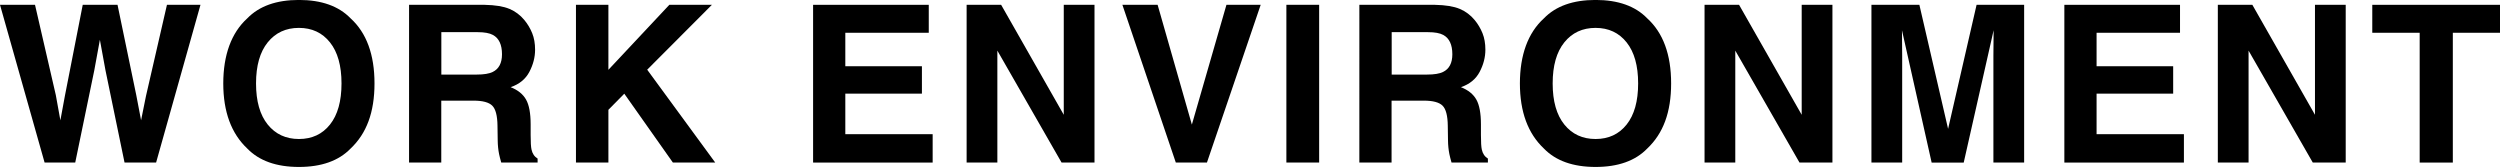
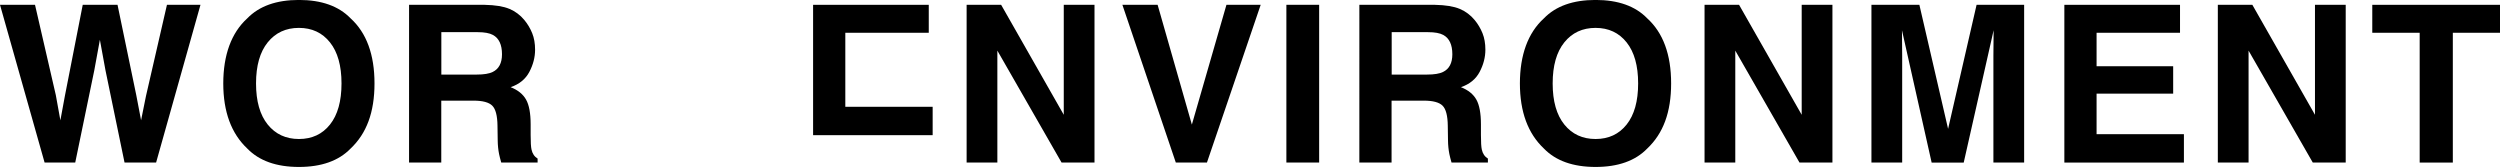
<svg xmlns="http://www.w3.org/2000/svg" id="_レイヤー_2" data-name="レイヤー_2" width="456.28" height="30.47" viewBox="0 0 456.28 30.47">
  <g id="_レイアウト" data-name="レイアウト">
    <g>
      <path d="M6.39.88l3.8,16.49.83,4.59.83-4.49L15.1.88h6.35l3.42,16.48.88,4.59.89-4.41L30.47.88h6.12l-8.1,28.79h-5.76l-3.48-16.84-1.02-5.57-1.02,5.57-3.48,16.84h-5.59L0,.88h6.39Z" />
      <path d="M63.99,27.11c-2.17,2.24-5.32,3.36-9.43,3.36s-7.26-1.12-9.43-3.36c-2.92-2.75-4.38-6.71-4.38-11.88s1.46-9.23,4.38-11.88c2.17-2.24,5.32-3.36,9.43-3.36s7.26,1.12,9.43,3.36c2.9,2.64,4.36,6.6,4.36,11.88s-1.45,9.13-4.36,11.88ZM60.23,22.73c1.4-1.76,2.1-4.26,2.1-7.5s-.7-5.73-2.1-7.49c-1.4-1.76-3.29-2.65-5.67-2.65s-4.28.88-5.7,2.64c-1.42,1.76-2.13,4.26-2.13,7.5s.71,5.74,2.13,7.5c1.42,1.76,3.32,2.64,5.7,2.64s4.27-.88,5.67-2.64Z" />
      <path d="M92.99,1.62c1.06.46,1.96,1.13,2.69,2.01.61.73,1.09,1.54,1.45,2.42.36.89.53,1.89.53,3.03,0,1.37-.35,2.71-1.04,4.03-.69,1.32-1.83,2.26-3.42,2.8,1.33.53,2.27,1.29,2.82,2.28.55.98.83,2.48.83,4.5v1.93c0,1.32.05,2.21.16,2.68.16.74.53,1.29,1.11,1.64v.72h-6.64c-.18-.64-.31-1.15-.39-1.54-.16-.81-.24-1.63-.25-2.48l-.04-2.68c-.02-1.84-.34-3.06-.95-3.67-.61-.61-1.75-.92-3.43-.92h-5.88v11.29h-5.88V.88h13.77c1.97.04,3.48.29,4.54.74ZM80.55,5.88v7.73h6.47c1.29,0,2.25-.16,2.89-.47,1.14-.55,1.71-1.63,1.71-3.24,0-1.74-.55-2.92-1.65-3.52-.62-.34-1.55-.51-2.78-.51h-6.64Z" />
-       <path d="M105.12.88h5.92v11.86L122.16.88h7.77l-11.81,11.84,12.42,16.95h-7.73l-8.87-12.57-2.9,2.94v9.63h-5.92V.88Z" />
-       <path d="M169.51,5.98h-15.23v6.11h13.98v5h-13.98v7.4h15.94v5.18h-21.82V.88h21.11v5.1Z" />
+       <path d="M169.51,5.98h-15.23v6.11h13.98h-13.98v7.4h15.94v5.18h-21.82V.88h21.11v5.1Z" />
      <path d="M176.41.88h6.31l11.43,20.07V.88h5.61v28.79h-6.01l-11.72-20.43v20.43h-5.61V.88Z" />
      <path d="M223.84.88h6.25l-9.81,28.79h-5.68L204.85.88h6.43l6.25,21.86,6.31-21.86Z" />
      <path d="M240.76,29.67h-5.98V.88h5.98v28.79Z" />
      <path d="M266.43,1.62c1.06.46,1.96,1.13,2.69,2.01.61.73,1.09,1.54,1.45,2.42.36.89.53,1.89.53,3.03,0,1.37-.35,2.71-1.04,4.03-.69,1.32-1.83,2.26-3.42,2.8,1.33.53,2.27,1.29,2.82,2.28.55.98.83,2.48.83,4.5v1.93c0,1.32.05,2.21.16,2.68.16.74.53,1.29,1.11,1.64v.72h-6.64c-.18-.64-.31-1.15-.39-1.54-.16-.81-.24-1.63-.25-2.48l-.04-2.68c-.02-1.84-.34-3.06-.95-3.67-.61-.61-1.75-.92-3.43-.92h-5.88v11.29h-5.88V.88h13.77c1.97.04,3.48.29,4.54.74ZM254,5.88v7.73h6.47c1.29,0,2.25-.16,2.89-.47,1.14-.55,1.71-1.63,1.71-3.24,0-1.74-.55-2.92-1.65-3.52-.62-.34-1.55-.51-2.78-.51h-6.64Z" />
      <path d="M300.64,27.11c-2.17,2.24-5.32,3.36-9.43,3.36s-7.26-1.12-9.43-3.36c-2.92-2.75-4.38-6.71-4.38-11.88s1.46-9.23,4.38-11.88c2.17-2.24,5.32-3.36,9.43-3.36s7.26,1.12,9.43,3.36c2.9,2.64,4.36,6.6,4.36,11.88s-1.45,9.13-4.36,11.88ZM296.88,22.73c1.4-1.76,2.1-4.26,2.1-7.5s-.7-5.73-2.1-7.49c-1.4-1.76-3.29-2.65-5.67-2.65s-4.28.88-5.7,2.64c-1.42,1.76-2.13,4.26-2.13,7.5s.71,5.74,2.13,7.5c1.42,1.76,3.32,2.64,5.7,2.64s4.27-.88,5.67-2.64Z" />
      <path d="M311.09.88h6.31l11.43,20.07V.88h5.61v28.79h-6.01l-11.72-20.43v20.43h-5.61V.88Z" />
      <path d="M360.77.88h8.66v28.79h-5.61V10.2c0-.56,0-1.34.02-2.35.01-1.01.02-1.79.02-2.33l-5.46,24.16h-5.85l-5.42-24.16c0,.55,0,1.33.02,2.33.01,1.01.02,1.79.02,2.35v19.47h-5.61V.88h8.75l5.24,22.64,5.2-22.64Z" />
      <path d="M397.88,5.98h-15.23v6.11h13.98v5h-13.98v7.4h15.94v5.18h-21.82V.88h21.11v5.1Z" />
      <path d="M404.77.88h6.31l11.43,20.07V.88h5.61v28.79h-6.01l-11.72-20.43v20.43h-5.61V.88Z" />
      <path d="M456.28.88v5.1h-8.61v23.69h-6.05V5.98h-8.65V.88h23.32Z" />
    </g>
  </g>
</svg>